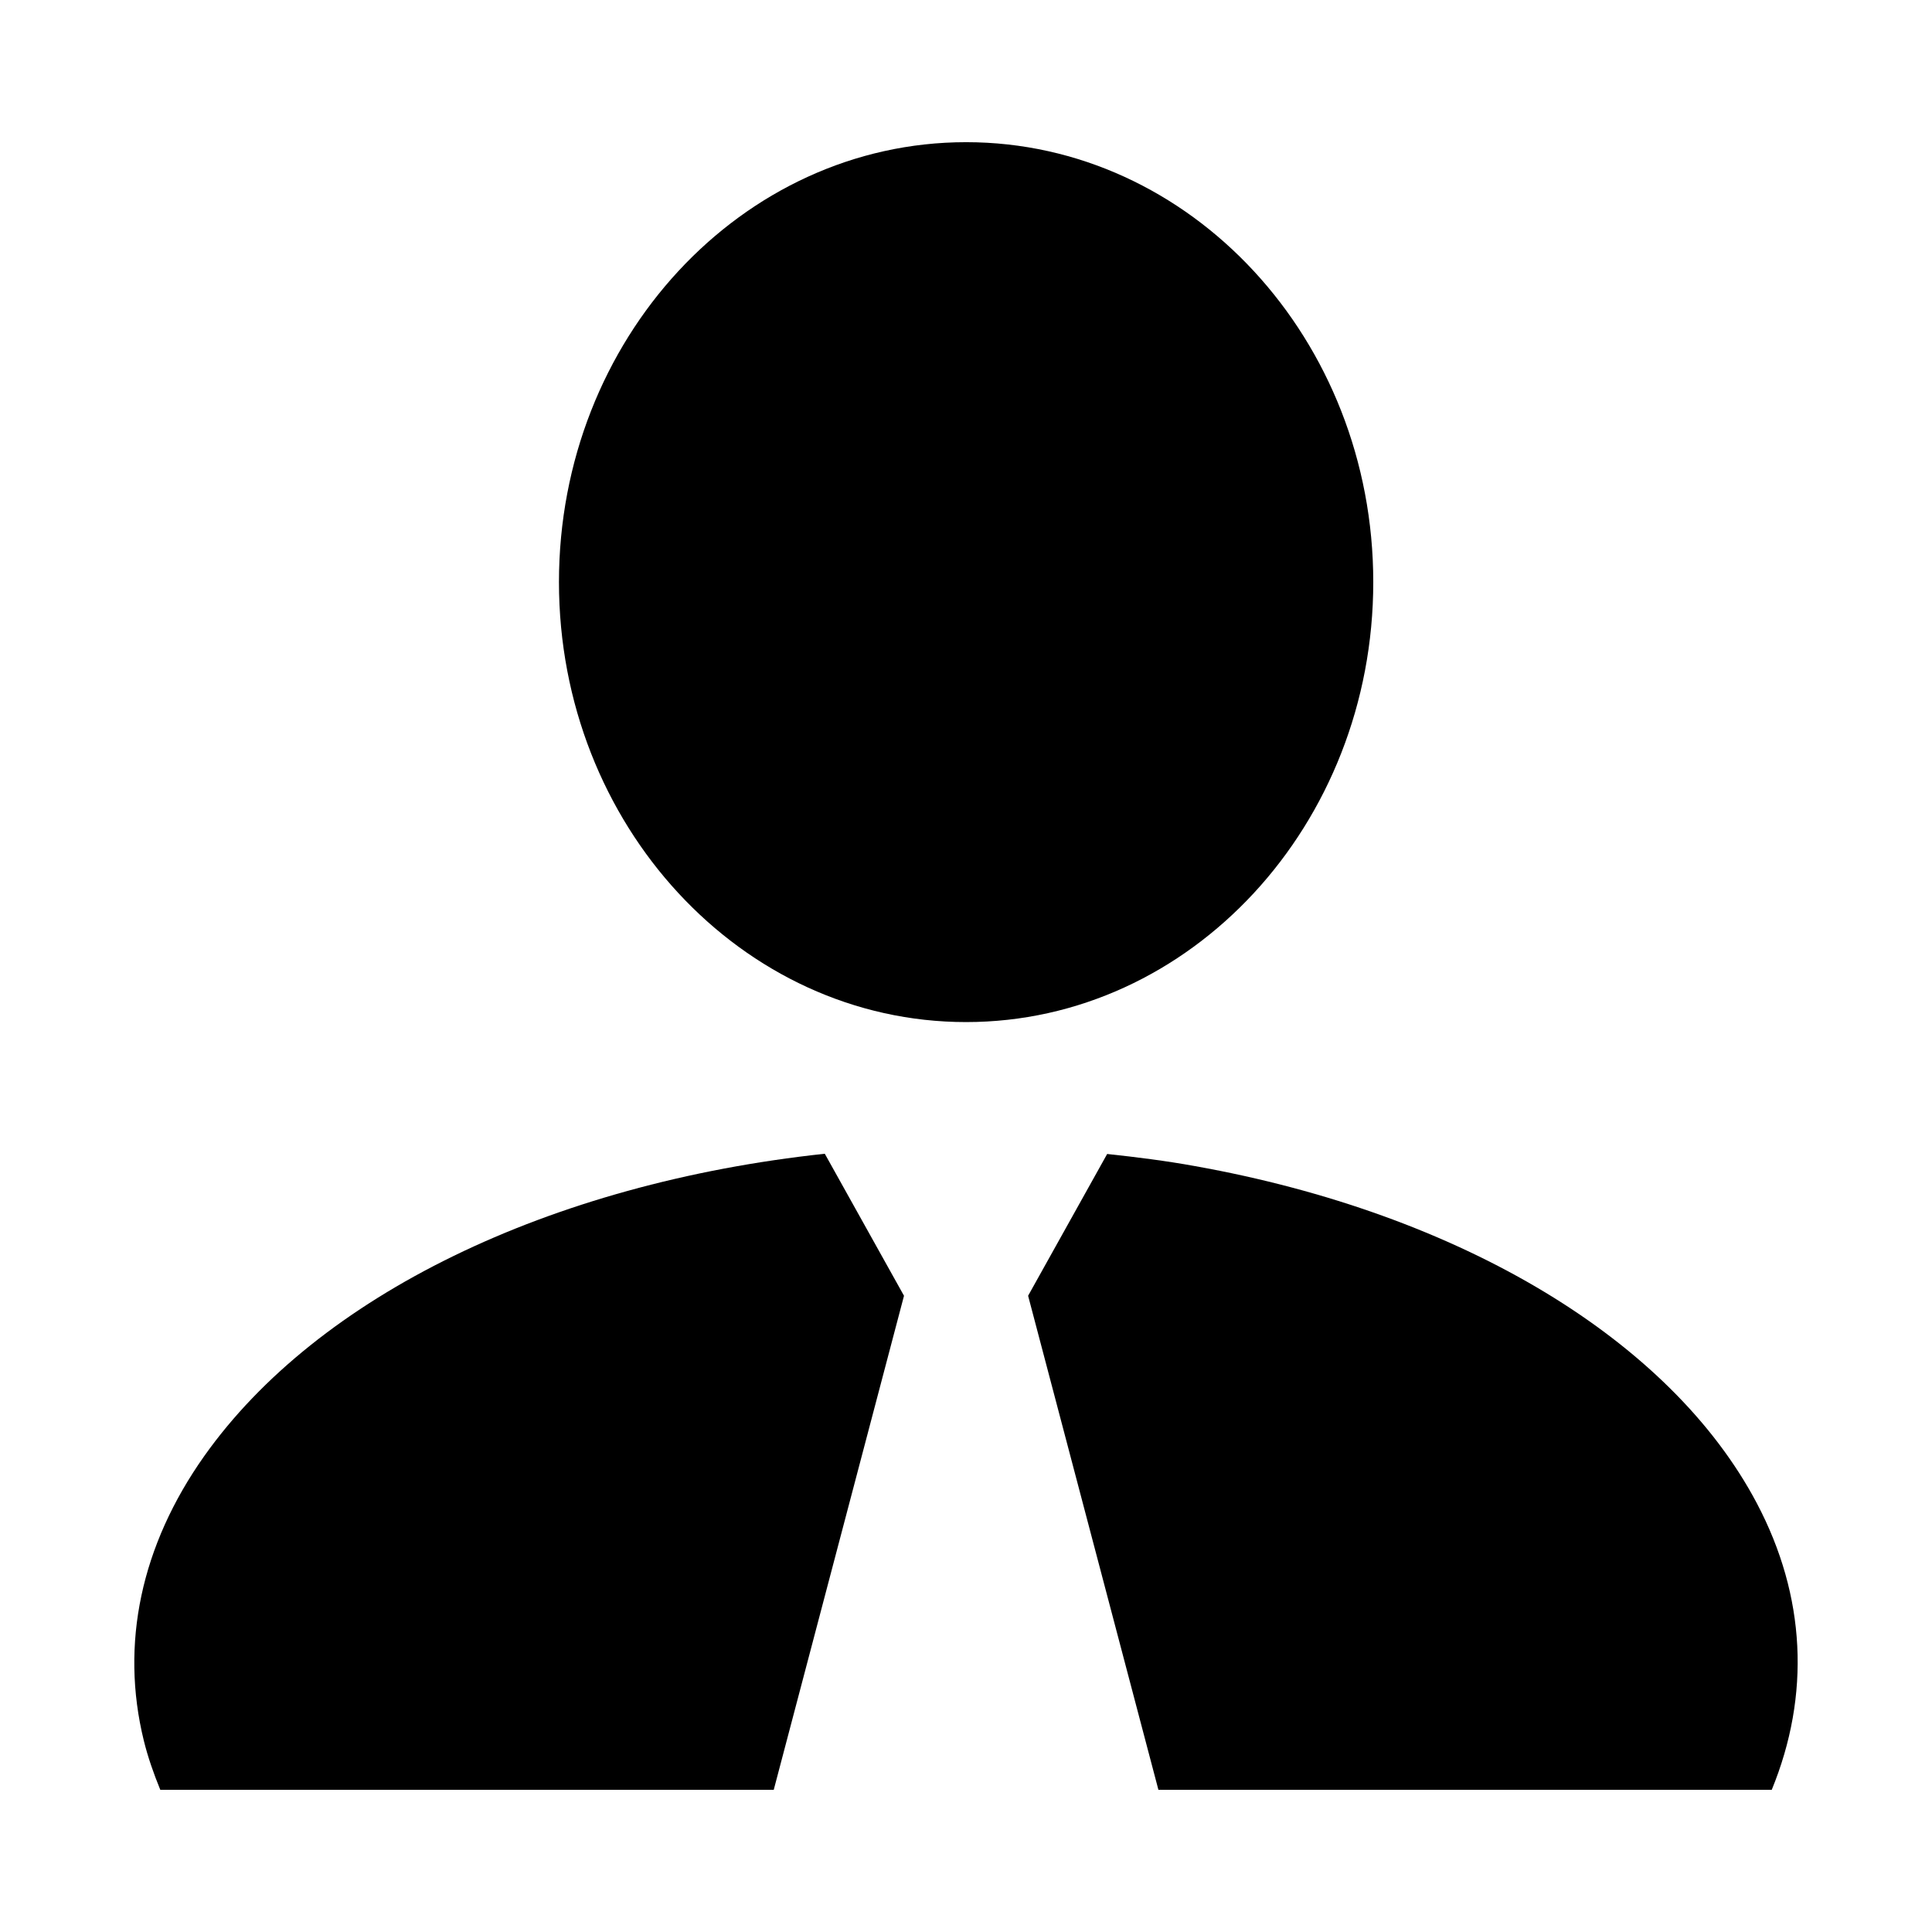
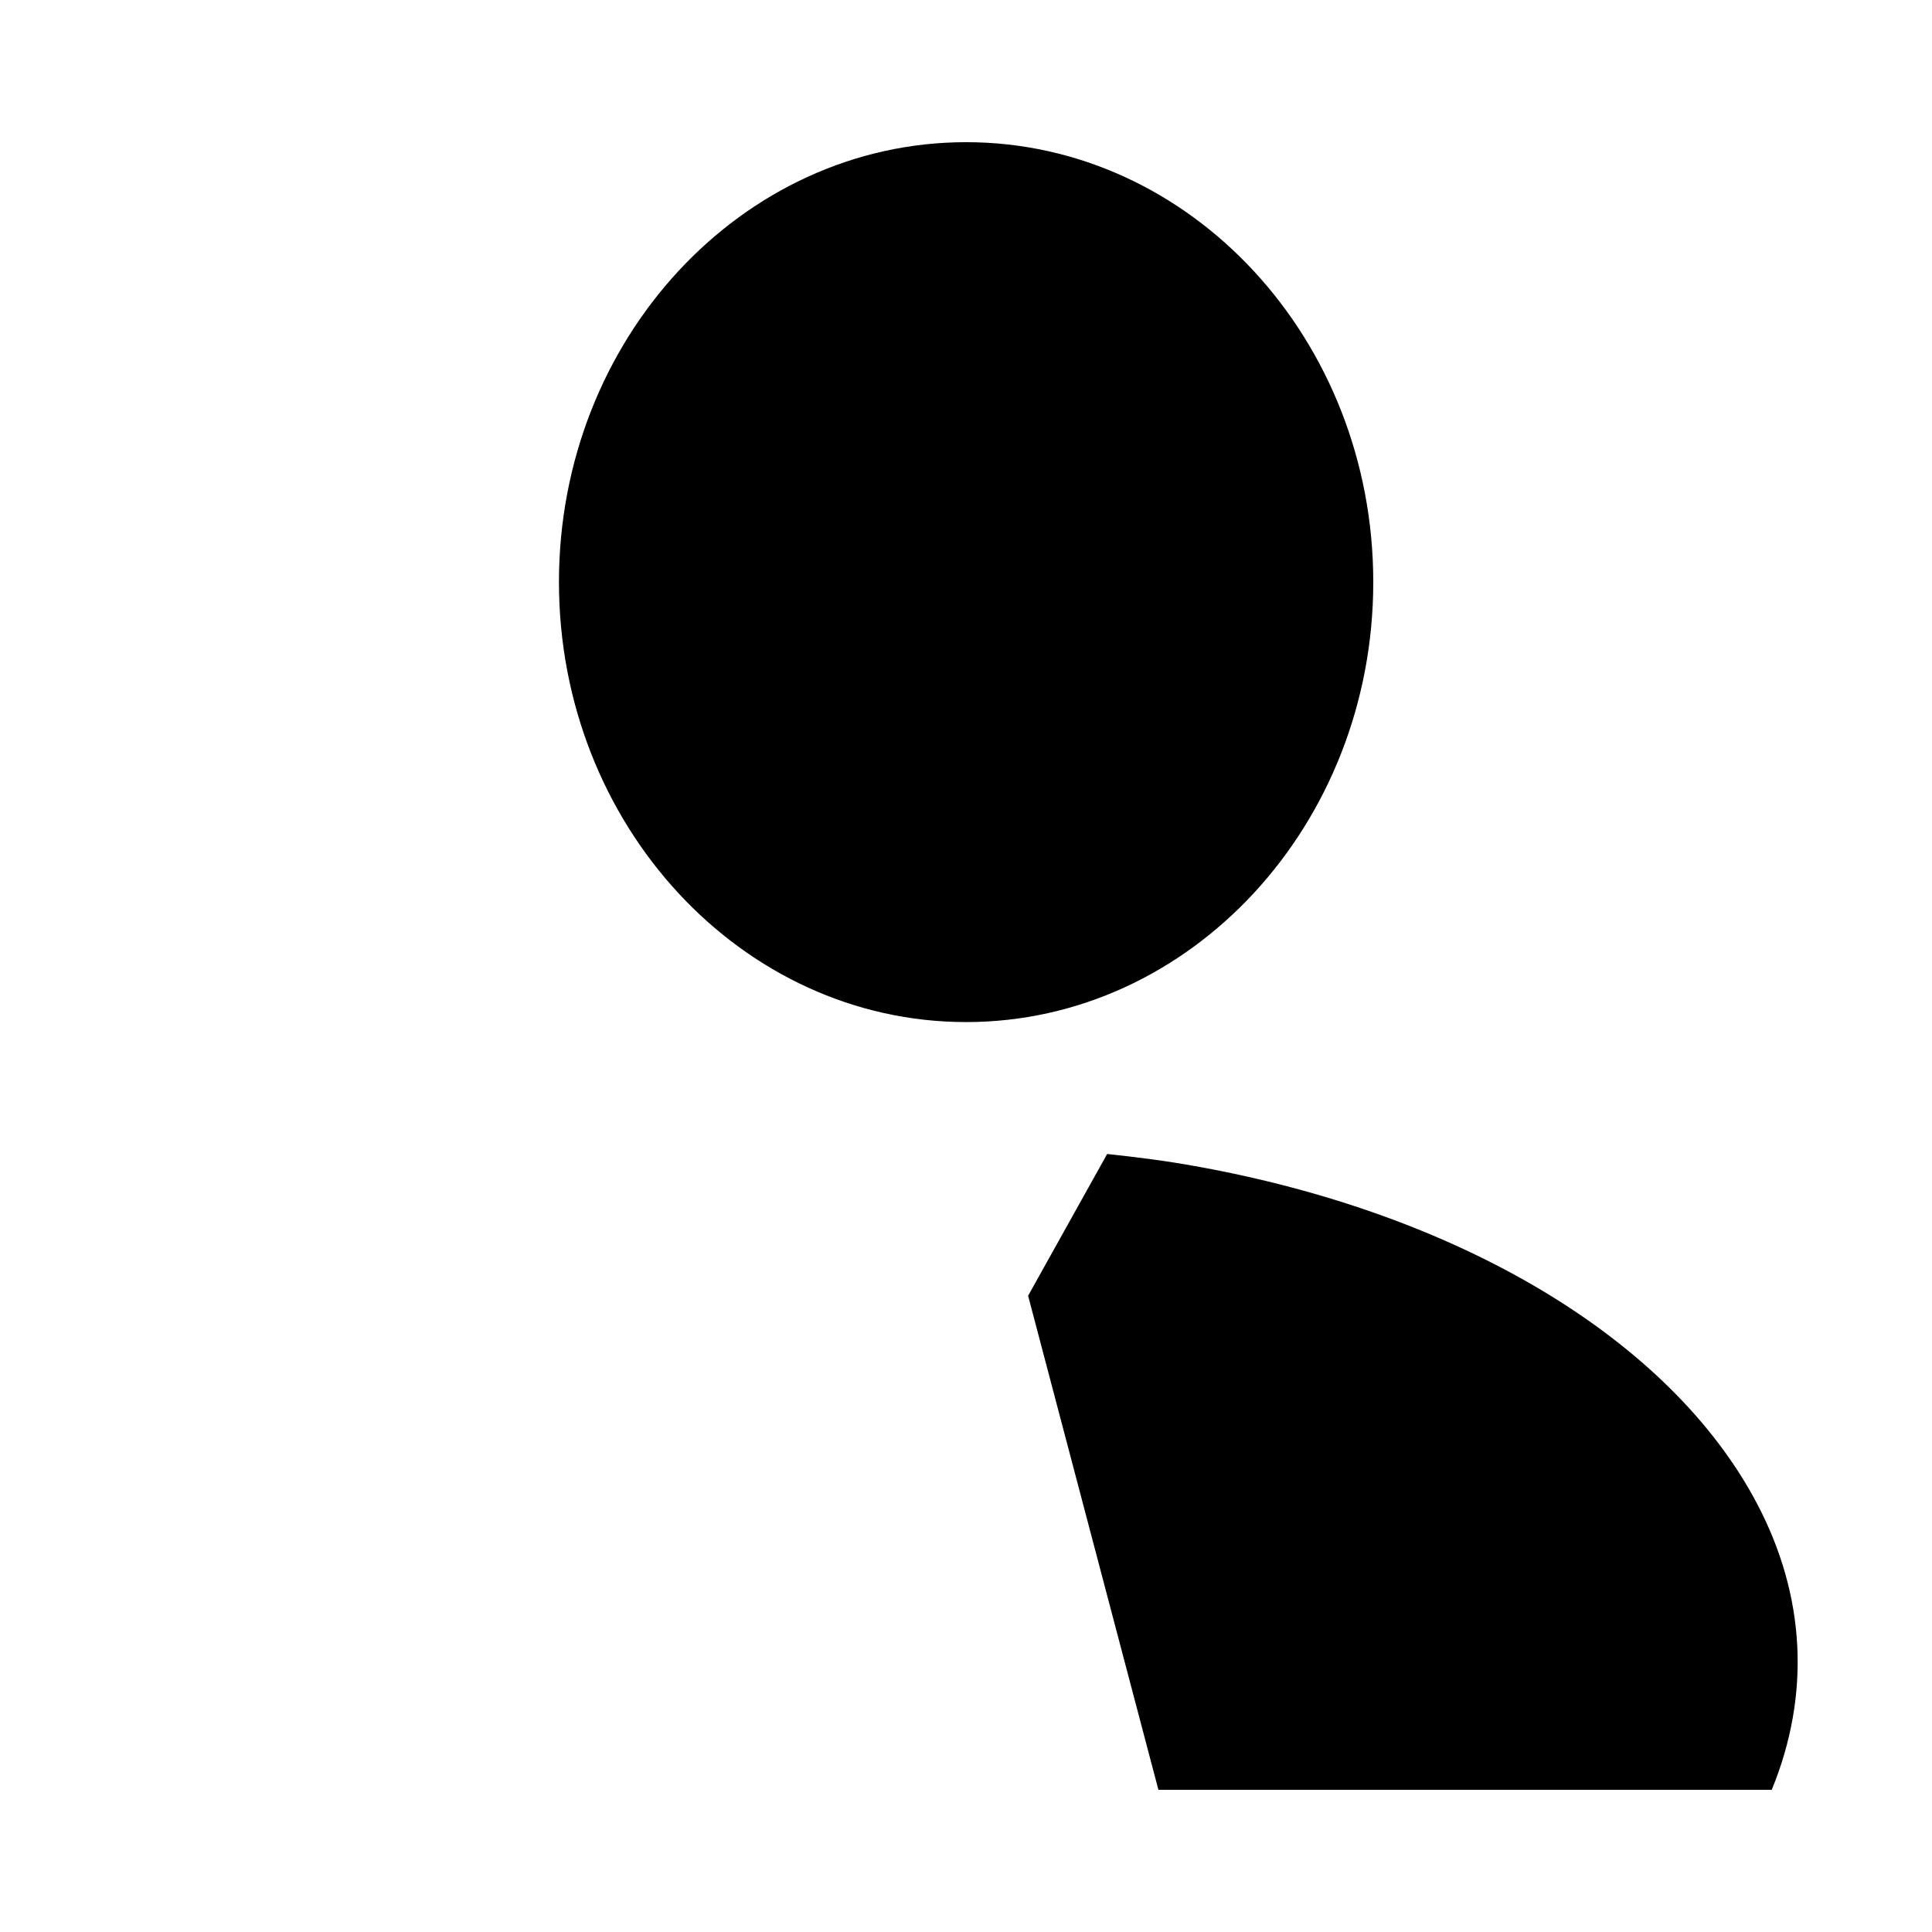
<svg xmlns="http://www.w3.org/2000/svg" fill="#000000" width="800px" height="800px" version="1.1" viewBox="144 144 512 512">
  <g>
    <path d="m507.93 298.26c0-64.289-48.398-116.58-107.9-116.58-59.504 0-107.9 52.293-107.9 116.58 0 64.289 48.398 116.6 107.9 116.6 59.5-0.004 107.9-52.316 107.9-116.6z" />
    <path d="m416.46 487.39 20.949-37.574c7.84 0.84 15.672 1.828 23.258 3.211 70.355 12.574 126.02 45.984 148.92 89.363 12.992 24.625 14.242 50.801 3.945 75.93h-162.54z" />
-     <path d="m349.05 618.32h-162.57c-1.754-4.281-3.285-8.648-4.367-13.035-6.297-25.621-0.746-51.715 16.016-75.414 30.082-42.477 91.398-72.266 164.45-80.117l20.992 37.641z" />
  </g>
</svg>